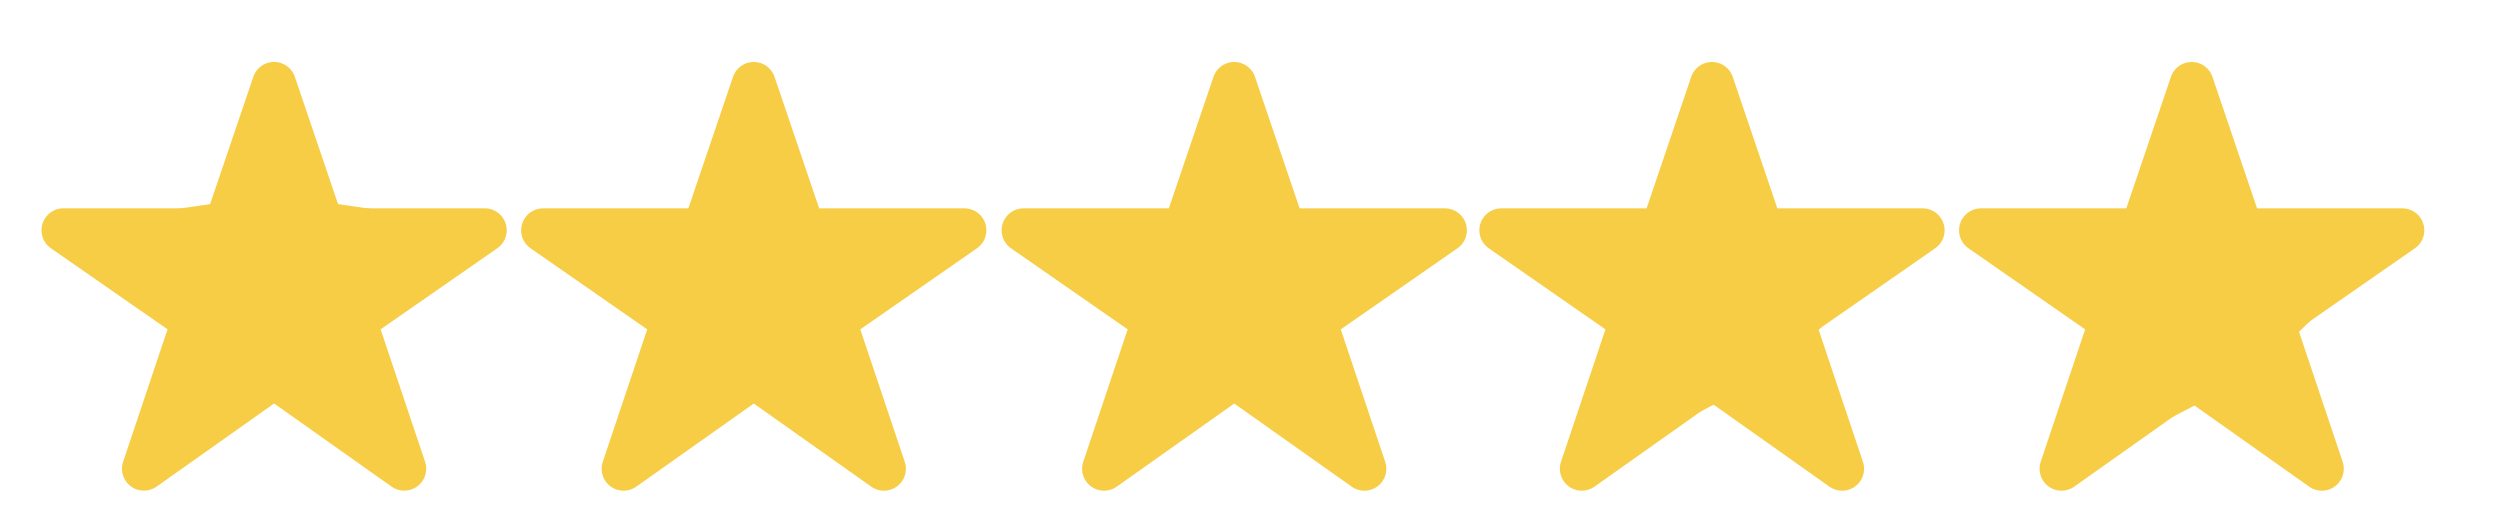
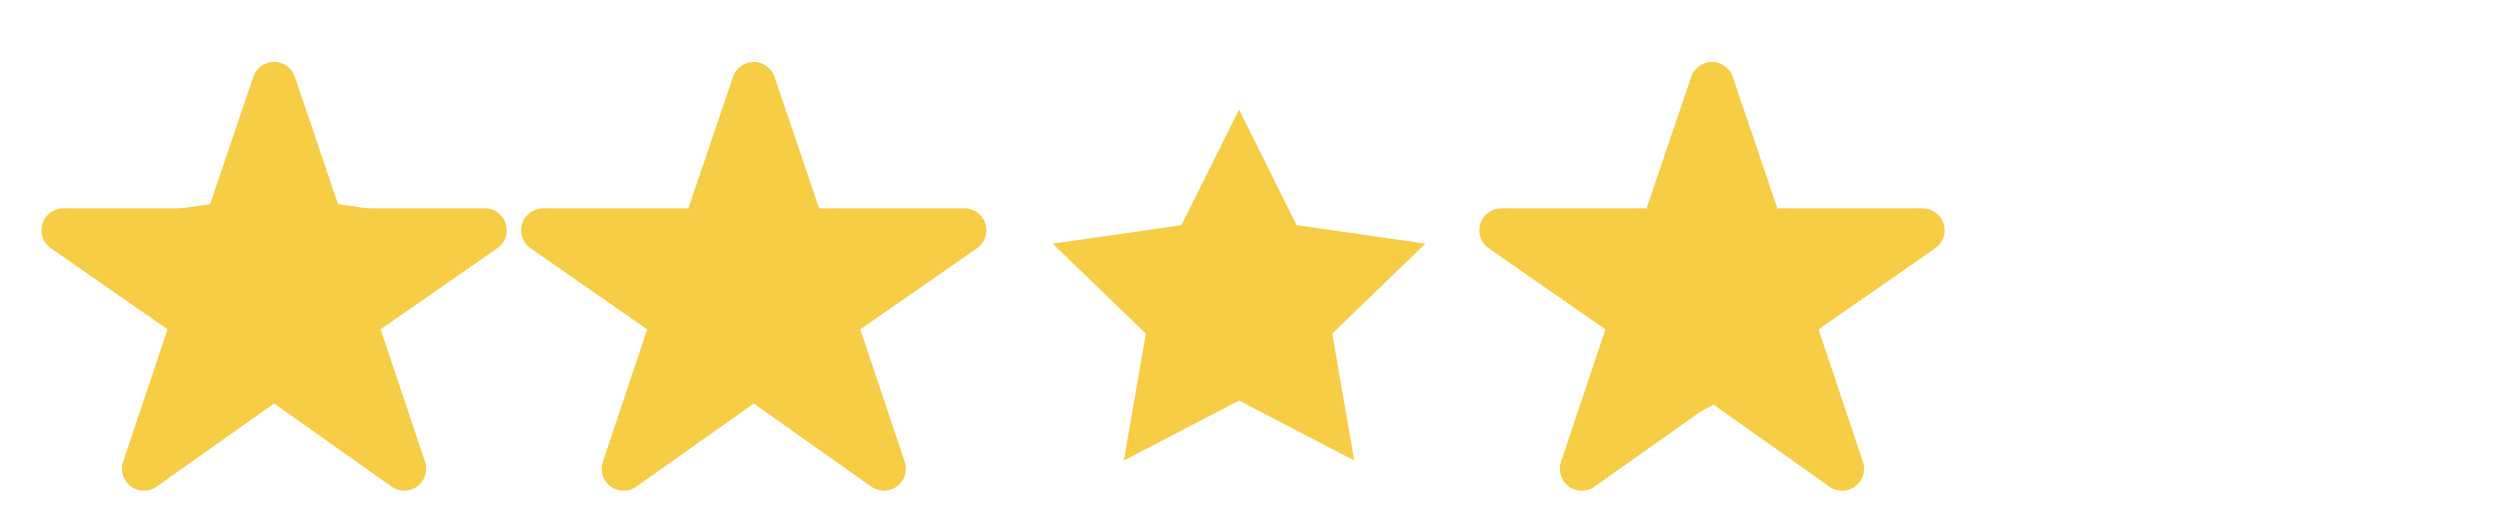
<svg xmlns="http://www.w3.org/2000/svg" fill="none" viewBox="0 0 114 24" height="24" width="114">
  <path stroke-linejoin="round" stroke-miterlimit="10" stroke-width="2" stroke="#F7CD45" d="M12.498 3.824L14.764 10.499H22.106L16.17 14.624L18.435 21.374L12.498 17.174L6.562 21.374L8.827 14.624L2.891 10.499H10.233L12.498 3.824Z" />
-   <path fill="#F7CD45" d="M12.5 4L15.126 9.267L21 10.111L16.75 14.211L17.753 20L12.5 17.267L7.247 20L8.25 14.211L4 10.111L9.873 9.267L12.5 4Z" />
+   <path fill="#F7CD45" d="M12.5 4L15.126 9.267L21 10.111L16.75 14.211L17.753 20L12.5 17.267L7.247 20L8.25 14.211L4 10.111L9.873 9.267L12.5 4" />
  <path stroke-linejoin="round" stroke-miterlimit="10" stroke-width="2" stroke="#F7CD45" d="M34.372 3.826L36.637 10.501H43.979L38.043 14.626L40.308 21.376L34.372 17.176L28.435 21.376L30.7 14.626L24.764 10.501H32.106L34.372 3.826Z" />
  <path fill="#F7CD45" d="M34.5 5L37.126 10.267L43 11.111L38.75 15.211L39.753 21L34.5 18.267L29.247 21L30.25 15.211L26 11.111L31.873 10.267L34.5 5Z" />
-   <path stroke-linejoin="round" stroke-miterlimit="10" stroke-width="2" stroke="#F7CD45" d="M56.281 3.826L58.546 10.501H65.889L59.952 14.626L62.217 21.376L56.281 17.176L50.344 21.376L52.609 14.626L46.673 10.501H54.016L56.281 3.826Z" />
  <path fill="#F7CD45" d="M56.5 5L59.126 10.267L65 11.111L60.75 15.211L61.753 21L56.5 18.267L51.247 21L52.25 15.211L48 11.111L53.873 10.267L56.5 5Z" />
  <g clip-path="url(#clip0_1_454)">
    <path stroke-linejoin="round" stroke-miterlimit="10" stroke-width="2" stroke="#F7CD45" d="M78.066 3.826L80.331 10.501H87.674L81.737 14.626L84.002 21.376L78.066 17.176L72.129 21.376L74.395 14.626L68.458 10.501H75.801L78.066 3.826Z" />
    <path fill="#F7CD45" d="M78.5 5L81.126 10.267L87 11.111L82.75 15.211L83.753 21L78.5 18.267L73.247 21L74.25 15.211L70 11.111L75.873 10.267L78.5 5Z" />
  </g>
  <g clip-path="url(#clip1_1_454)">
    <path stroke-linejoin="round" stroke-miterlimit="10" stroke-width="2" stroke="#F7CD45" d="M99.941 3.826L102.206 10.501H109.549L103.612 14.626L105.877 21.376L99.941 17.176L94.004 21.376L96.27 14.626L90.333 10.501H97.676L99.941 3.826Z" />
-     <path fill="#F7CD45" d="M100.5 5L103.126 10.267L109 11.111L104.75 15.211L105.753 21L100.5 18.267L95.247 21L96.25 15.211L92 11.111L97.873 10.267L100.5 5Z" />
  </g>
  <defs>
    <clipPath id="clip0_1_454">
      <rect transform="translate(64.003)" fill="white" height="24" width="24.996" />
    </clipPath>
    <clipPath id="clip1_1_454">
-       <rect transform="translate(89.003)" fill="white" height="24" width="24.996" />
-     </clipPath>
+       </clipPath>
  </defs>
</svg>